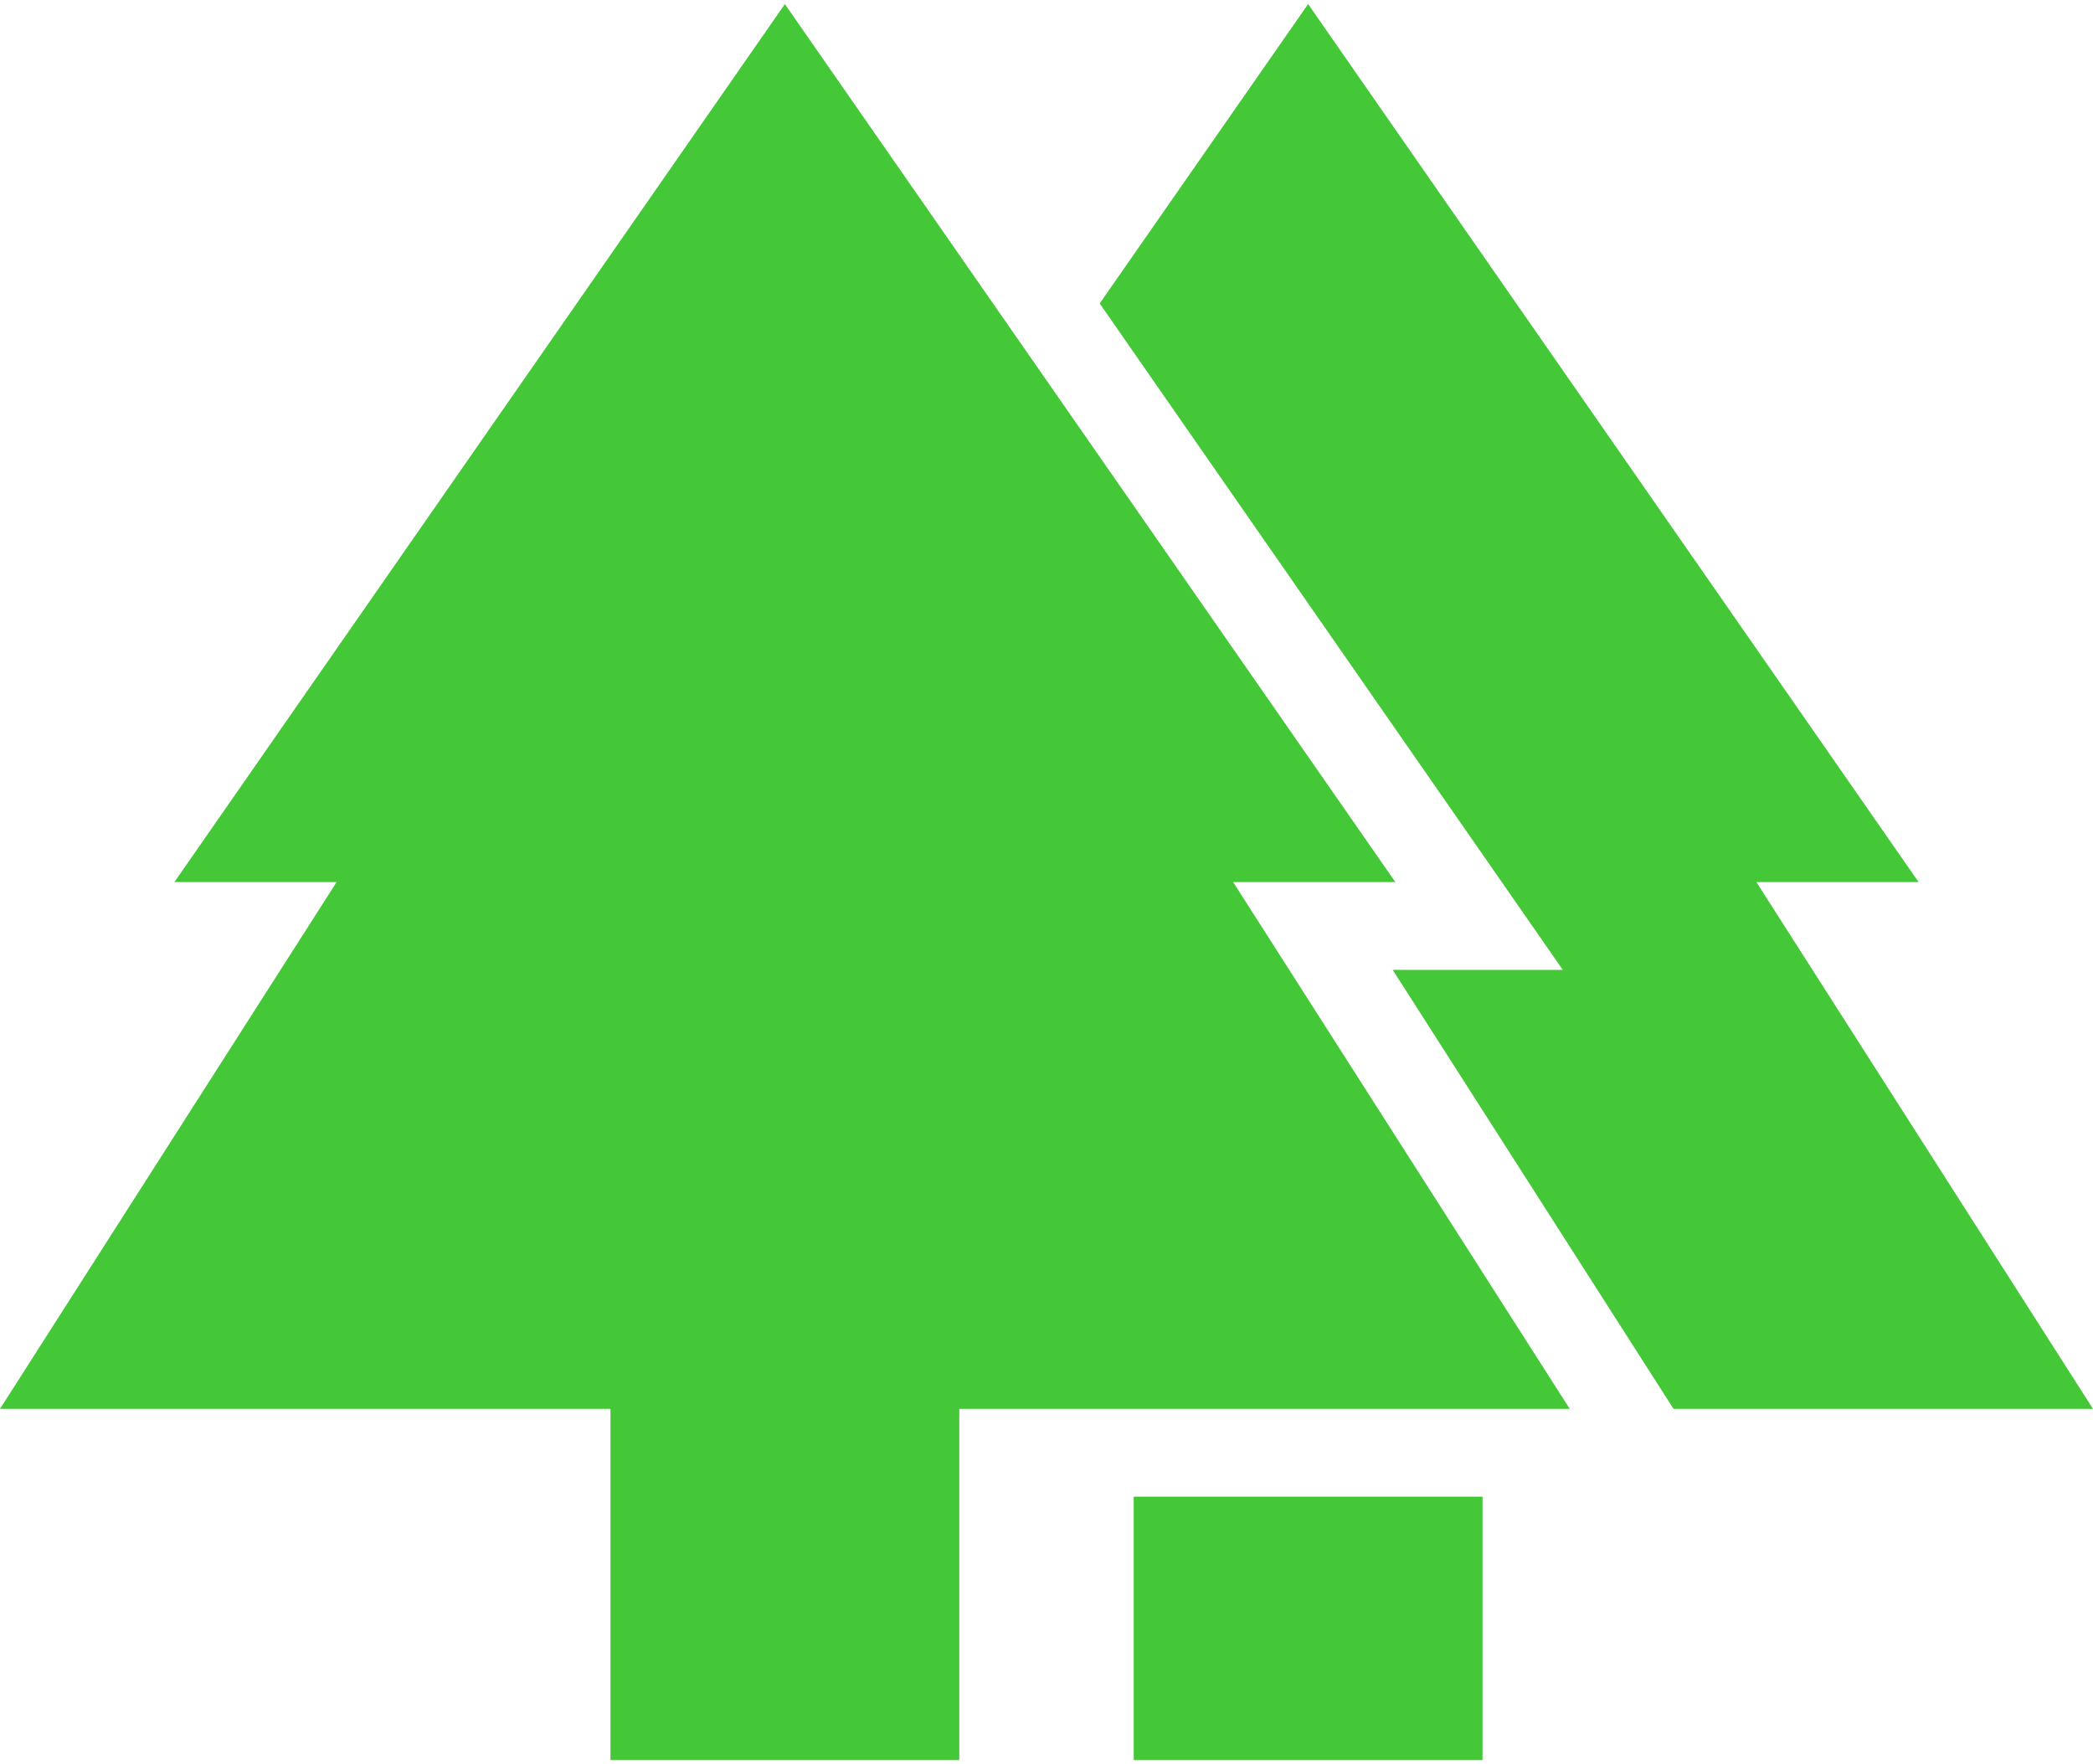
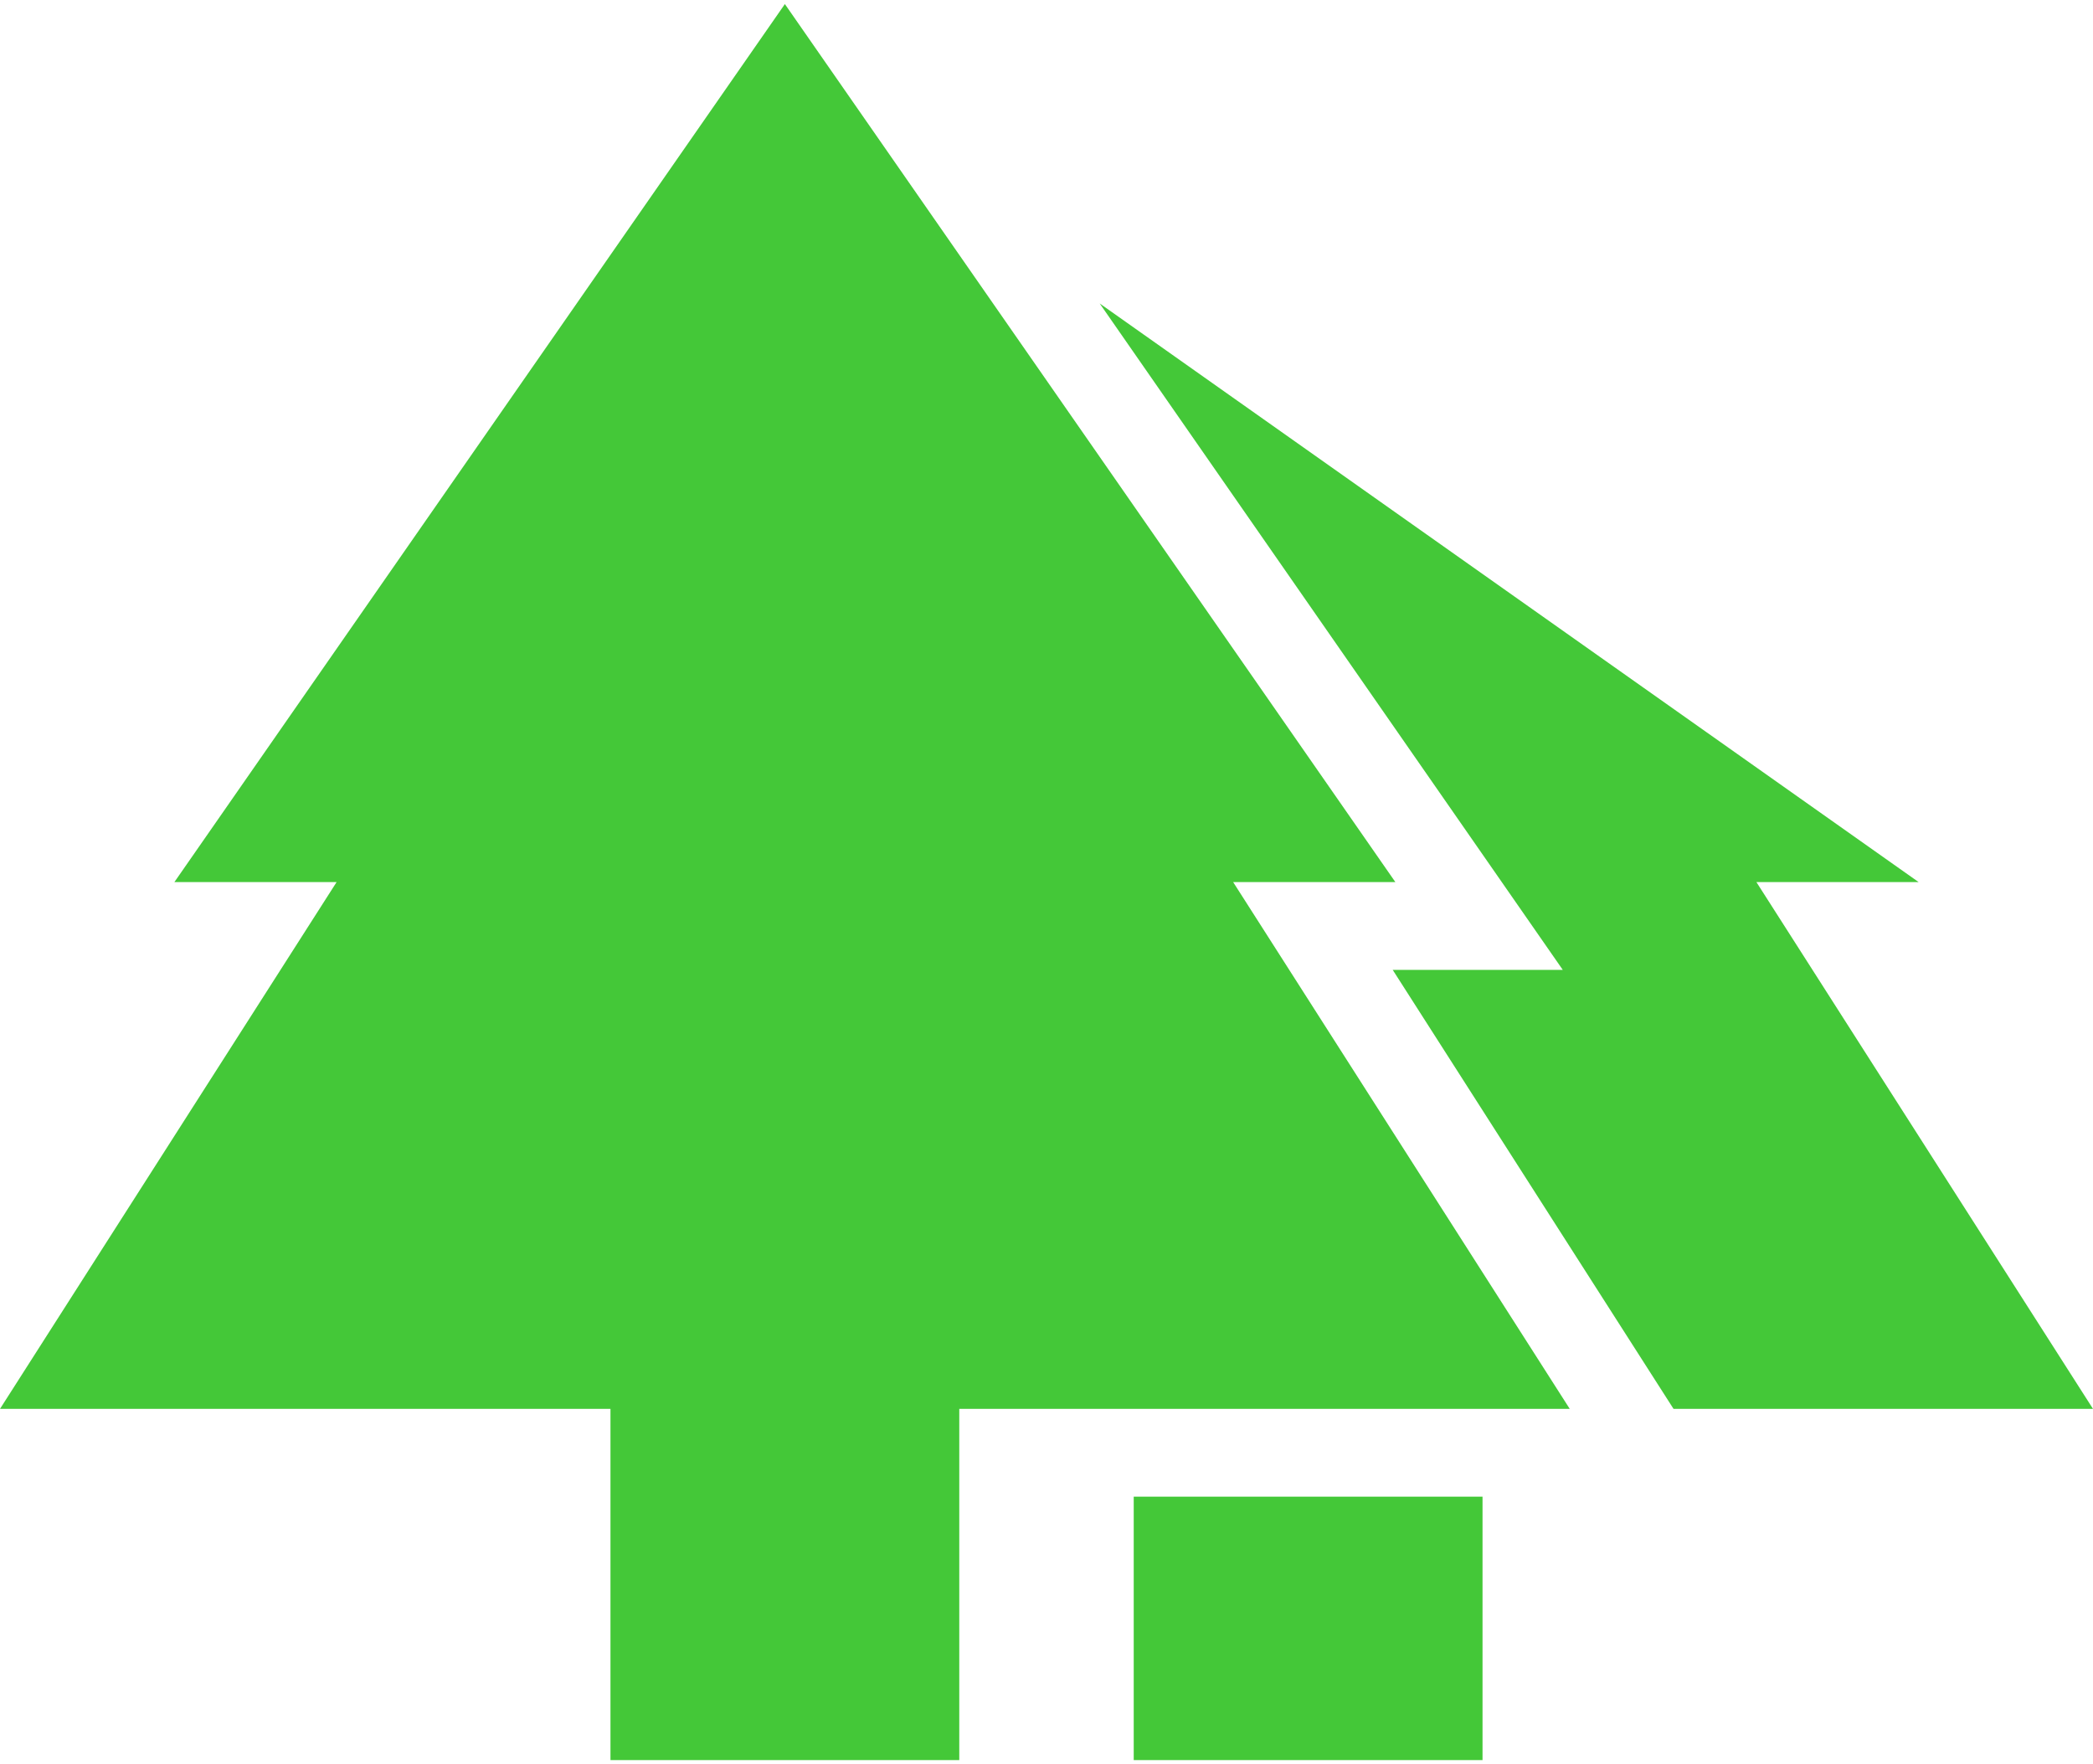
<svg xmlns="http://www.w3.org/2000/svg" width="70" height="59" viewBox="0 0 70 59" fill="none">
-   <path d="M46.667 29.5L26.25 0.136L5.833 29.5H11.258L0 47.119H20.417V58.865H32.083V47.119H52.5L41.242 29.5H46.667ZM58.742 29.5H64.167L43.75 0.136L36.779 10.149L52.267 32.437H46.579L55.971 47.119H70L58.742 29.5ZM37.917 50.055H49.583V58.865H37.917V50.055Z" fill="#44C838" />
+   <path d="M46.667 29.5L26.25 0.136L5.833 29.5H11.258L0 47.119H20.417V58.865H32.083V47.119H52.5L41.242 29.5H46.667ZM58.742 29.5H64.167L36.779 10.149L52.267 32.437H46.579L55.971 47.119H70L58.742 29.5ZM37.917 50.055H49.583V58.865H37.917V50.055Z" fill="#44C838" />
</svg>